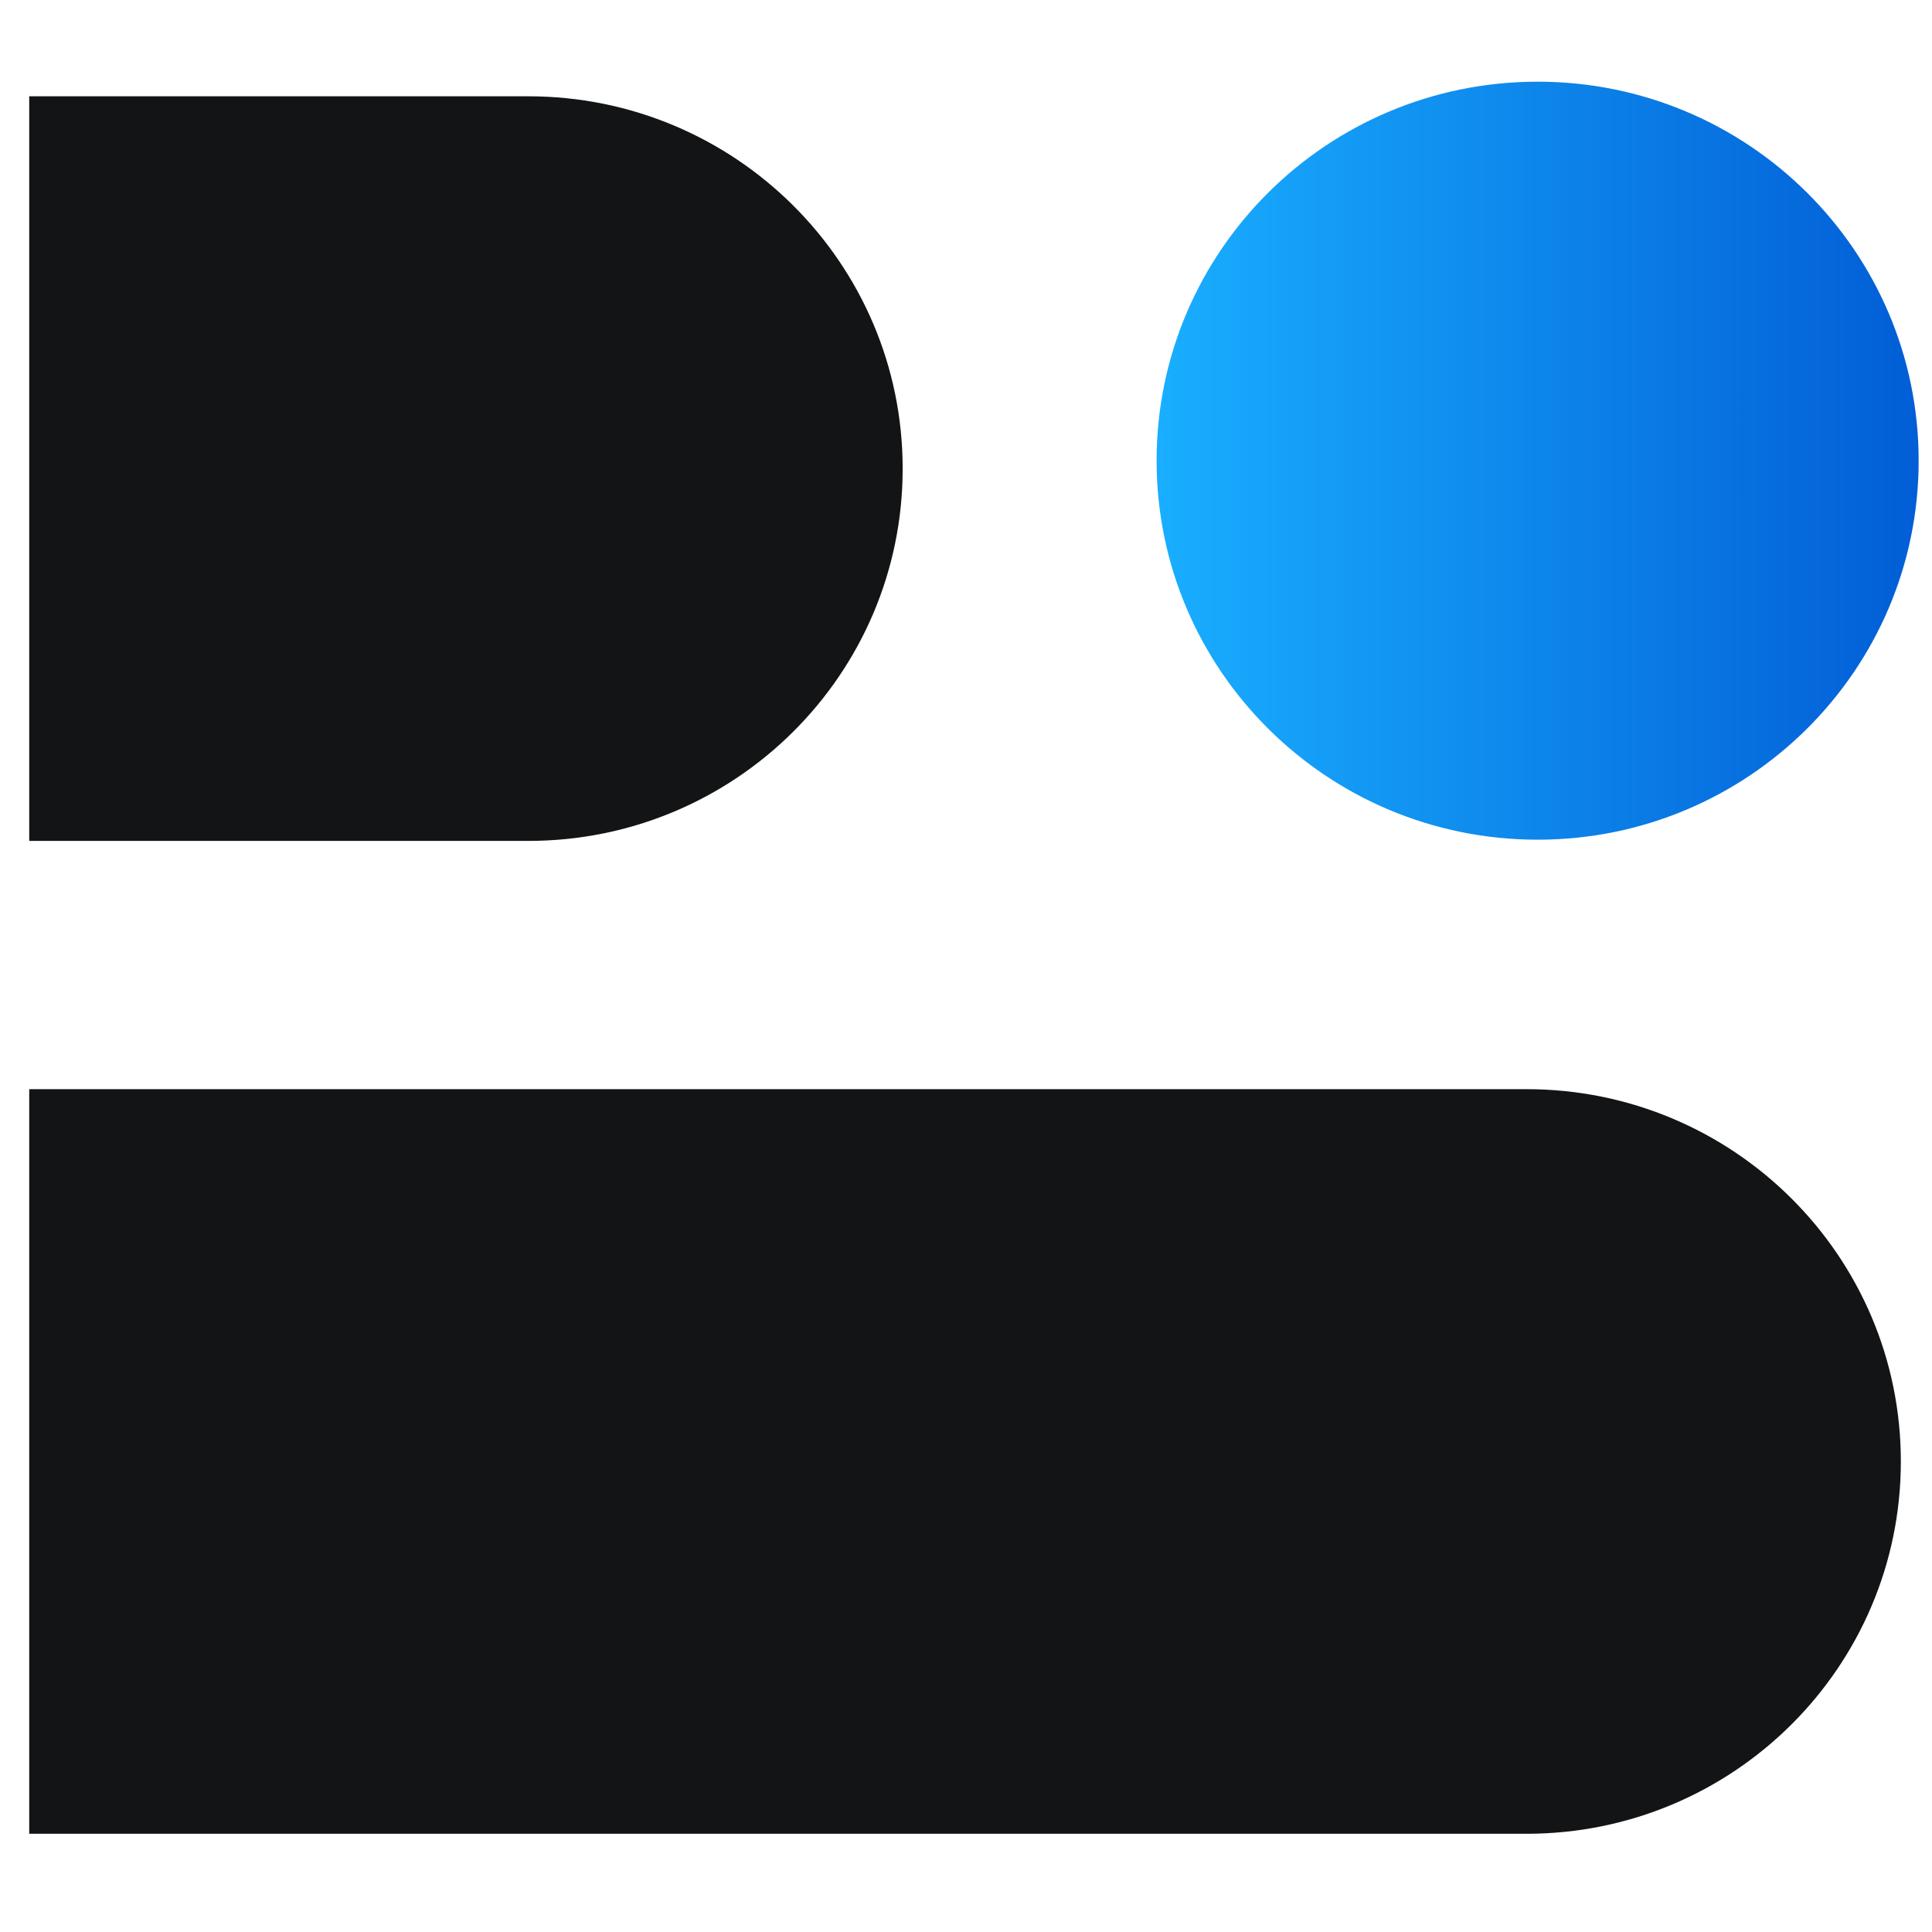
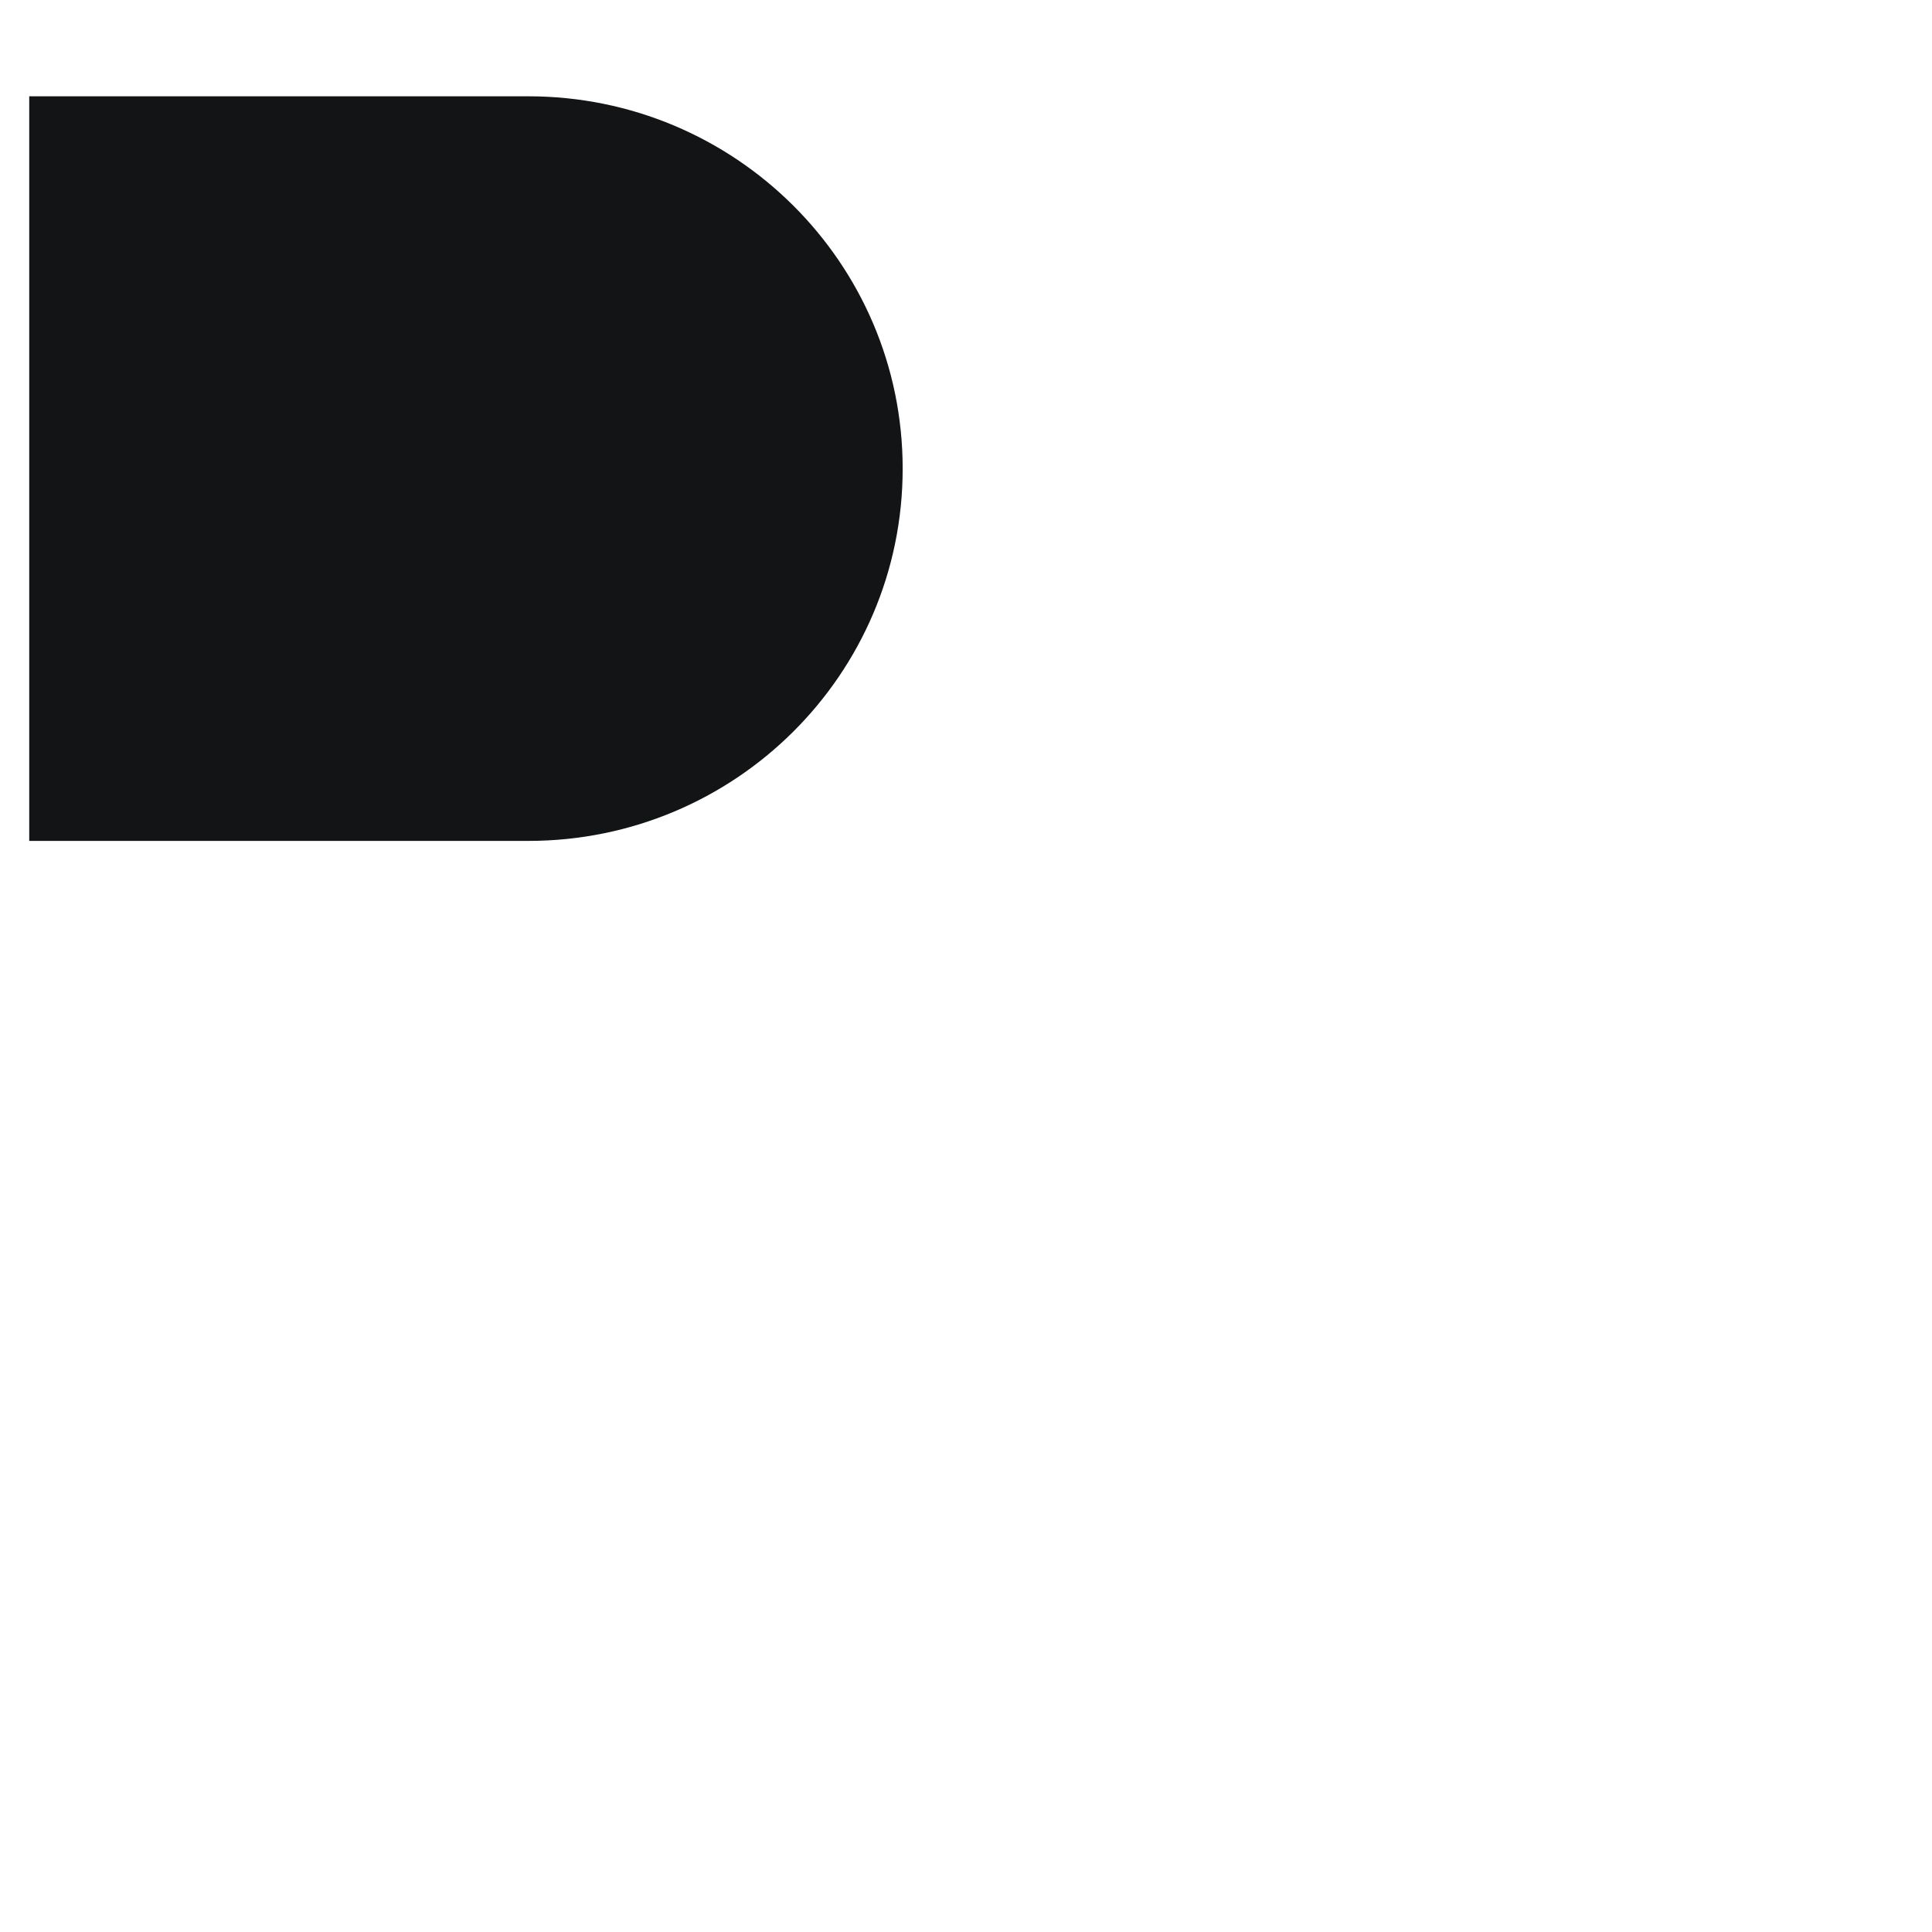
<svg xmlns="http://www.w3.org/2000/svg" width="32" height="32" viewBox="0 0 32 32" fill="none">
-   <path d="M25.284 18.04C28.708 18.04 31.484 20.801 31.484 24.206C31.484 27.612 28.708 30.373 25.284 30.373L0.484 30.373L0.484 18.04L25.284 18.04Z" fill="#131415" />
  <path d="M8.751 1.595C12.175 1.595 14.951 4.356 14.951 7.762C14.951 11.168 12.175 13.928 8.751 13.928H0.484L0.484 1.595L8.751 1.595Z" fill="#131415" />
-   <path d="M31.779 7.63C31.779 11.097 28.953 13.908 25.468 13.908C21.982 13.908 19.157 11.097 19.157 7.63C19.157 4.163 21.982 1.353 25.468 1.353C28.953 1.353 31.779 4.163 31.779 7.63Z" fill="url(#paint0_linear)" />
  <defs>
    <linearGradient id="paint0_linear" x1="19.194" y1="7.473" x2="32.045" y2="7.473" gradientUnits="userSpaceOnUse">
      <stop stop-color="#19AEFF" />
      <stop offset="1" stop-color="#015CD5" />
    </linearGradient>
  </defs>
</svg>